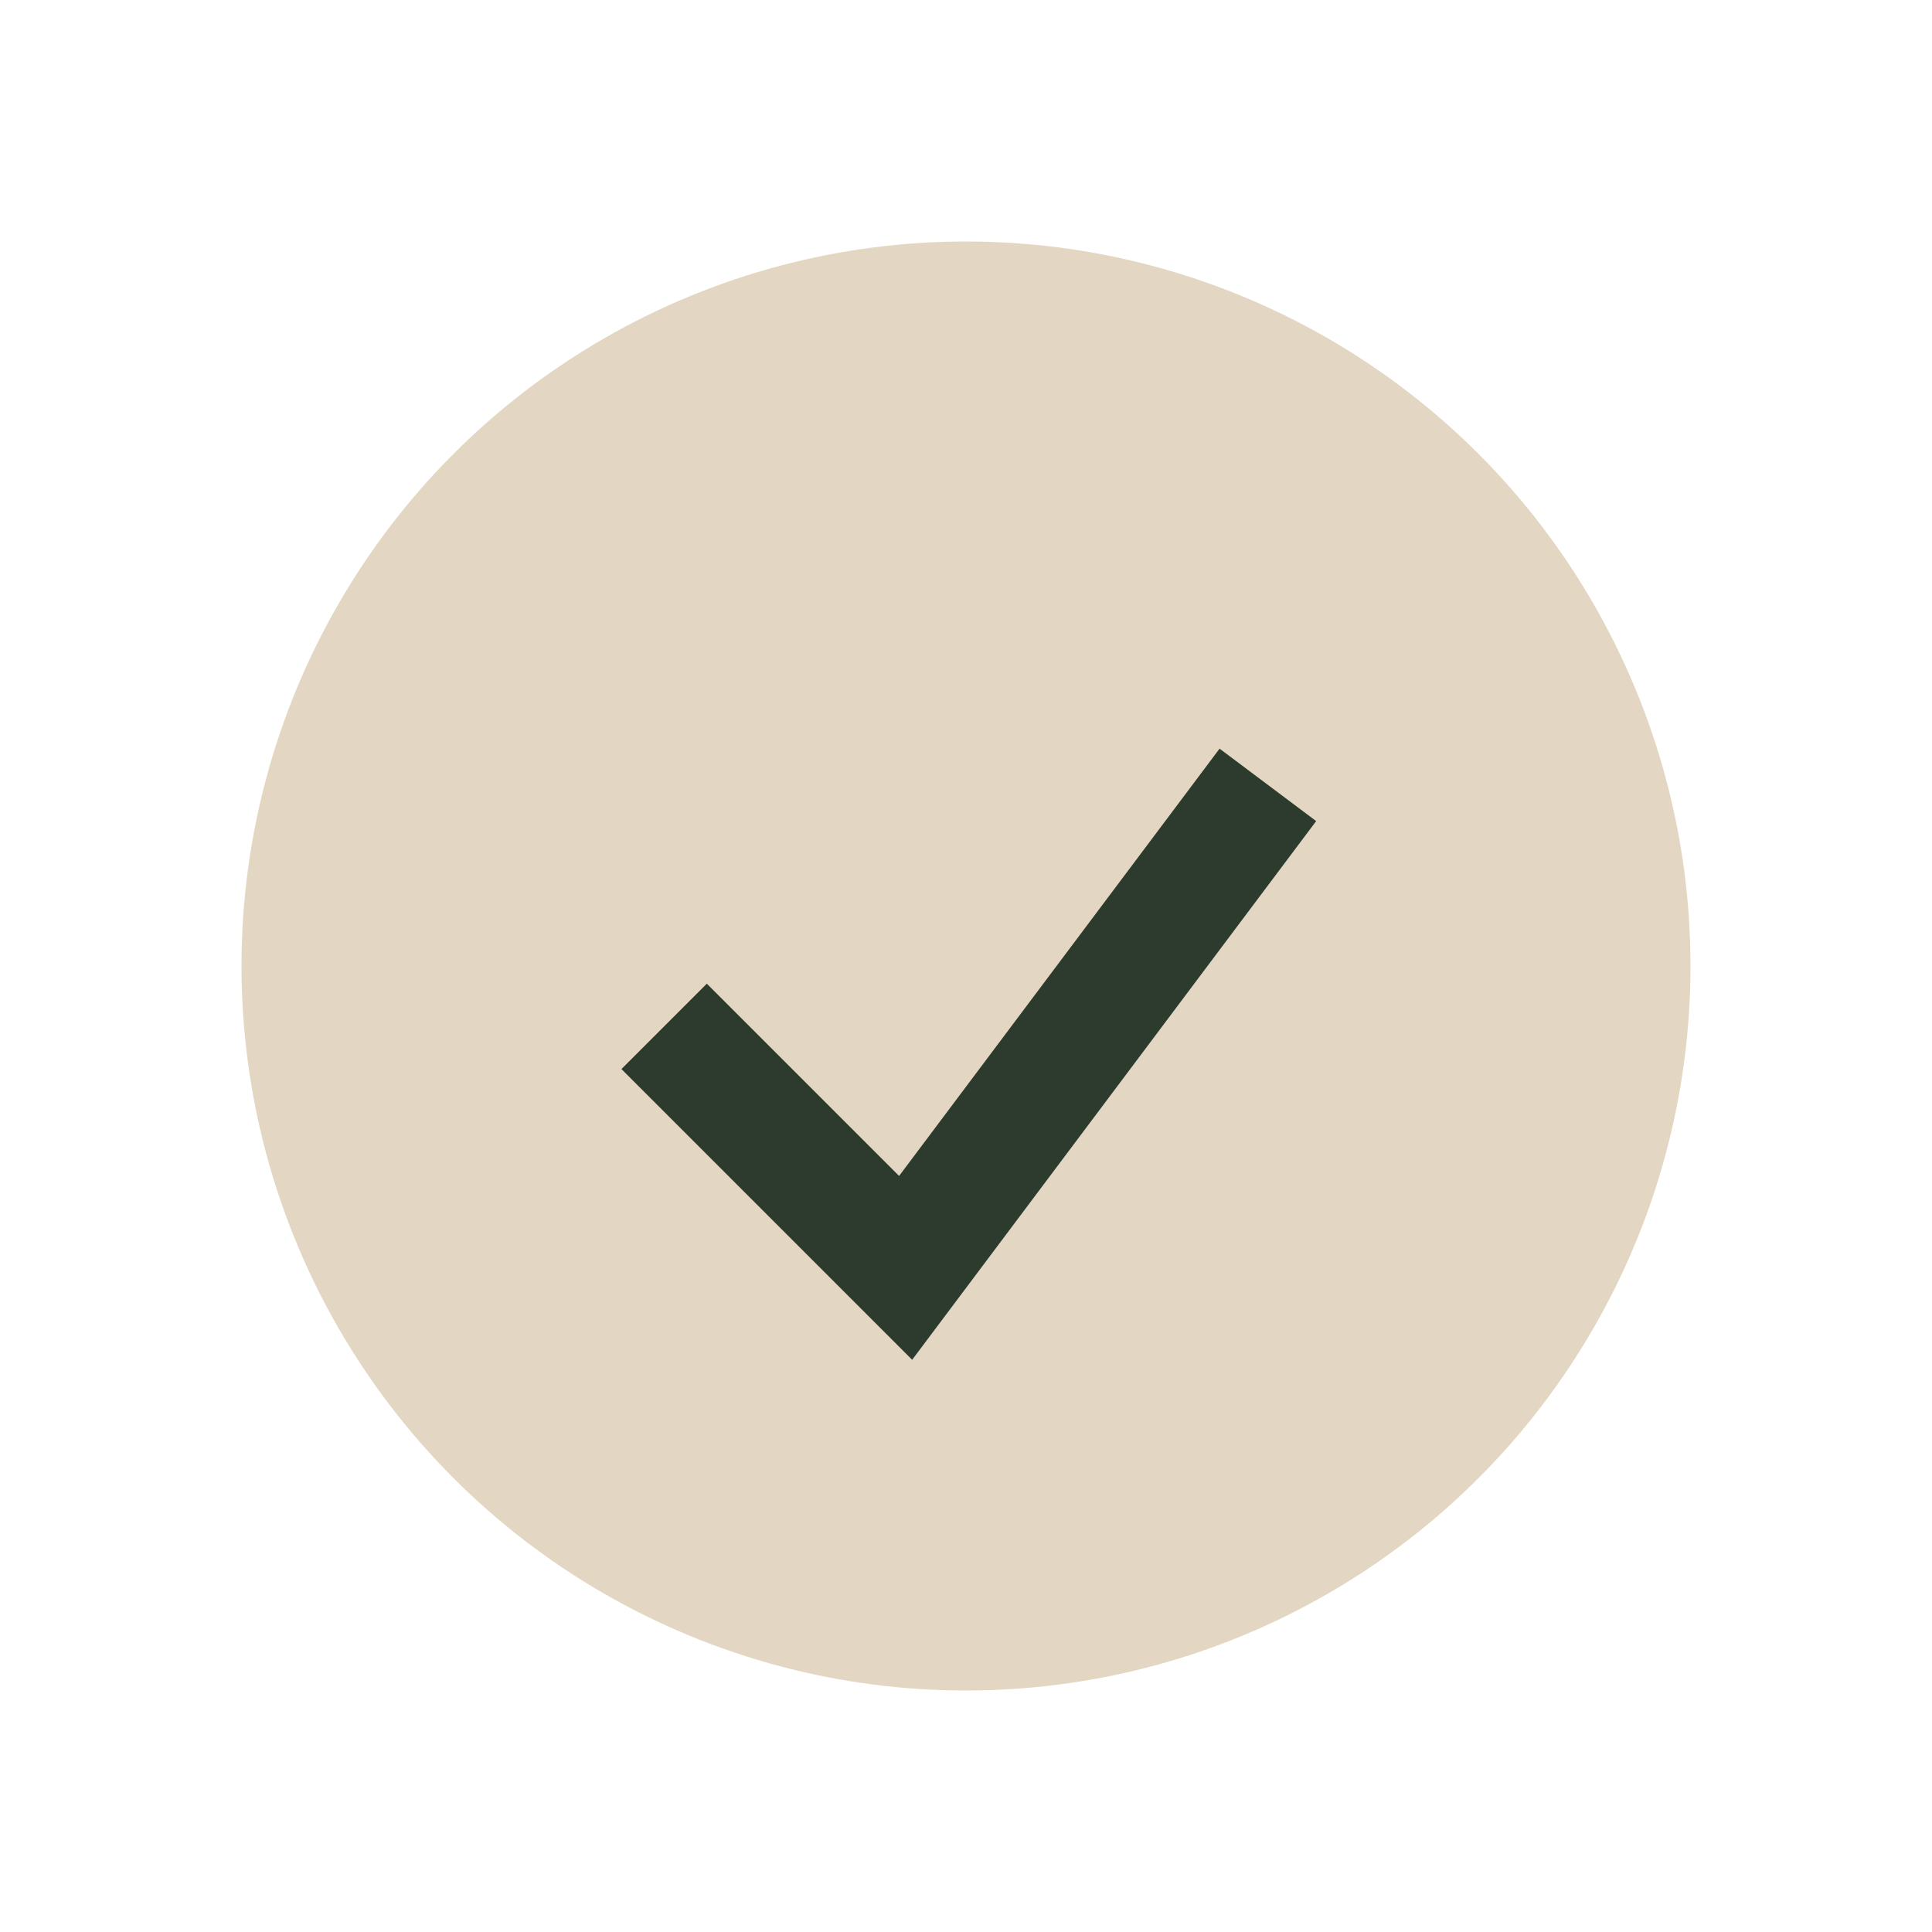
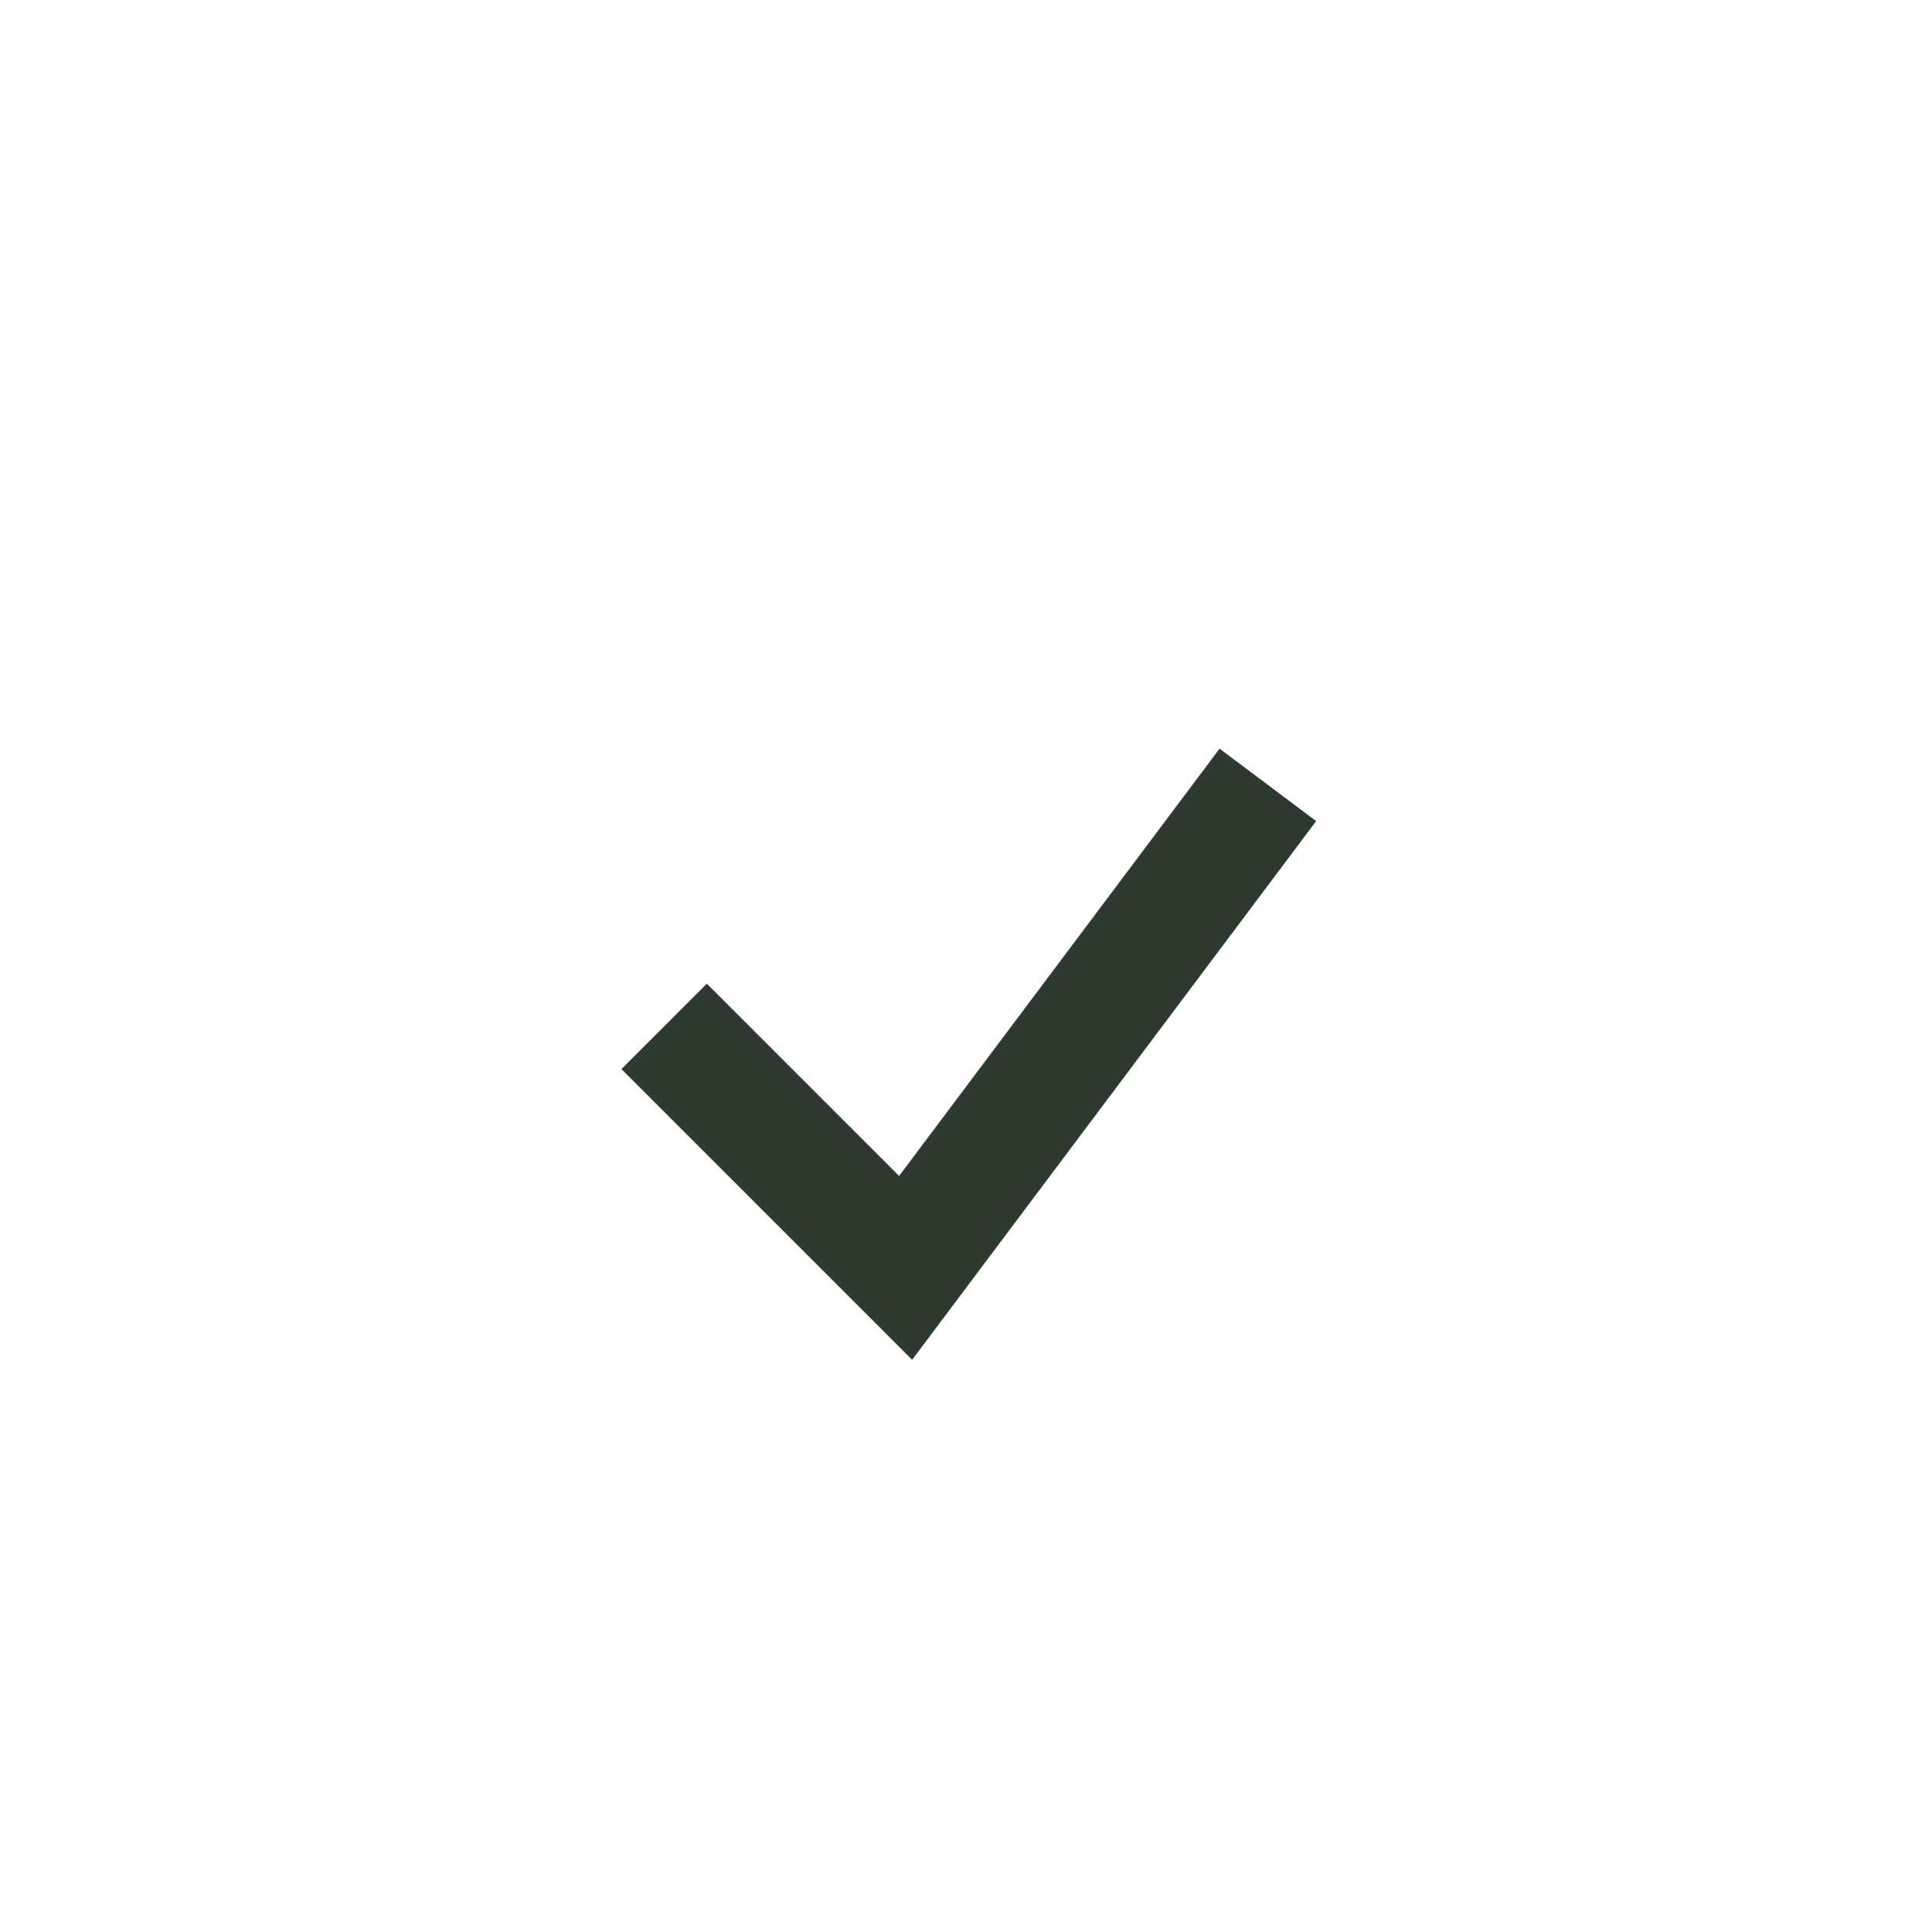
<svg xmlns="http://www.w3.org/2000/svg" width="32" height="32" viewBox="0 0 32 32">
-   <circle cx="16" cy="16" r="12" fill="#E3D7C3" />
  <path d="M11 17l4 4 6-8" stroke="#2D3A2E" stroke-width="2" fill="none" />
</svg>